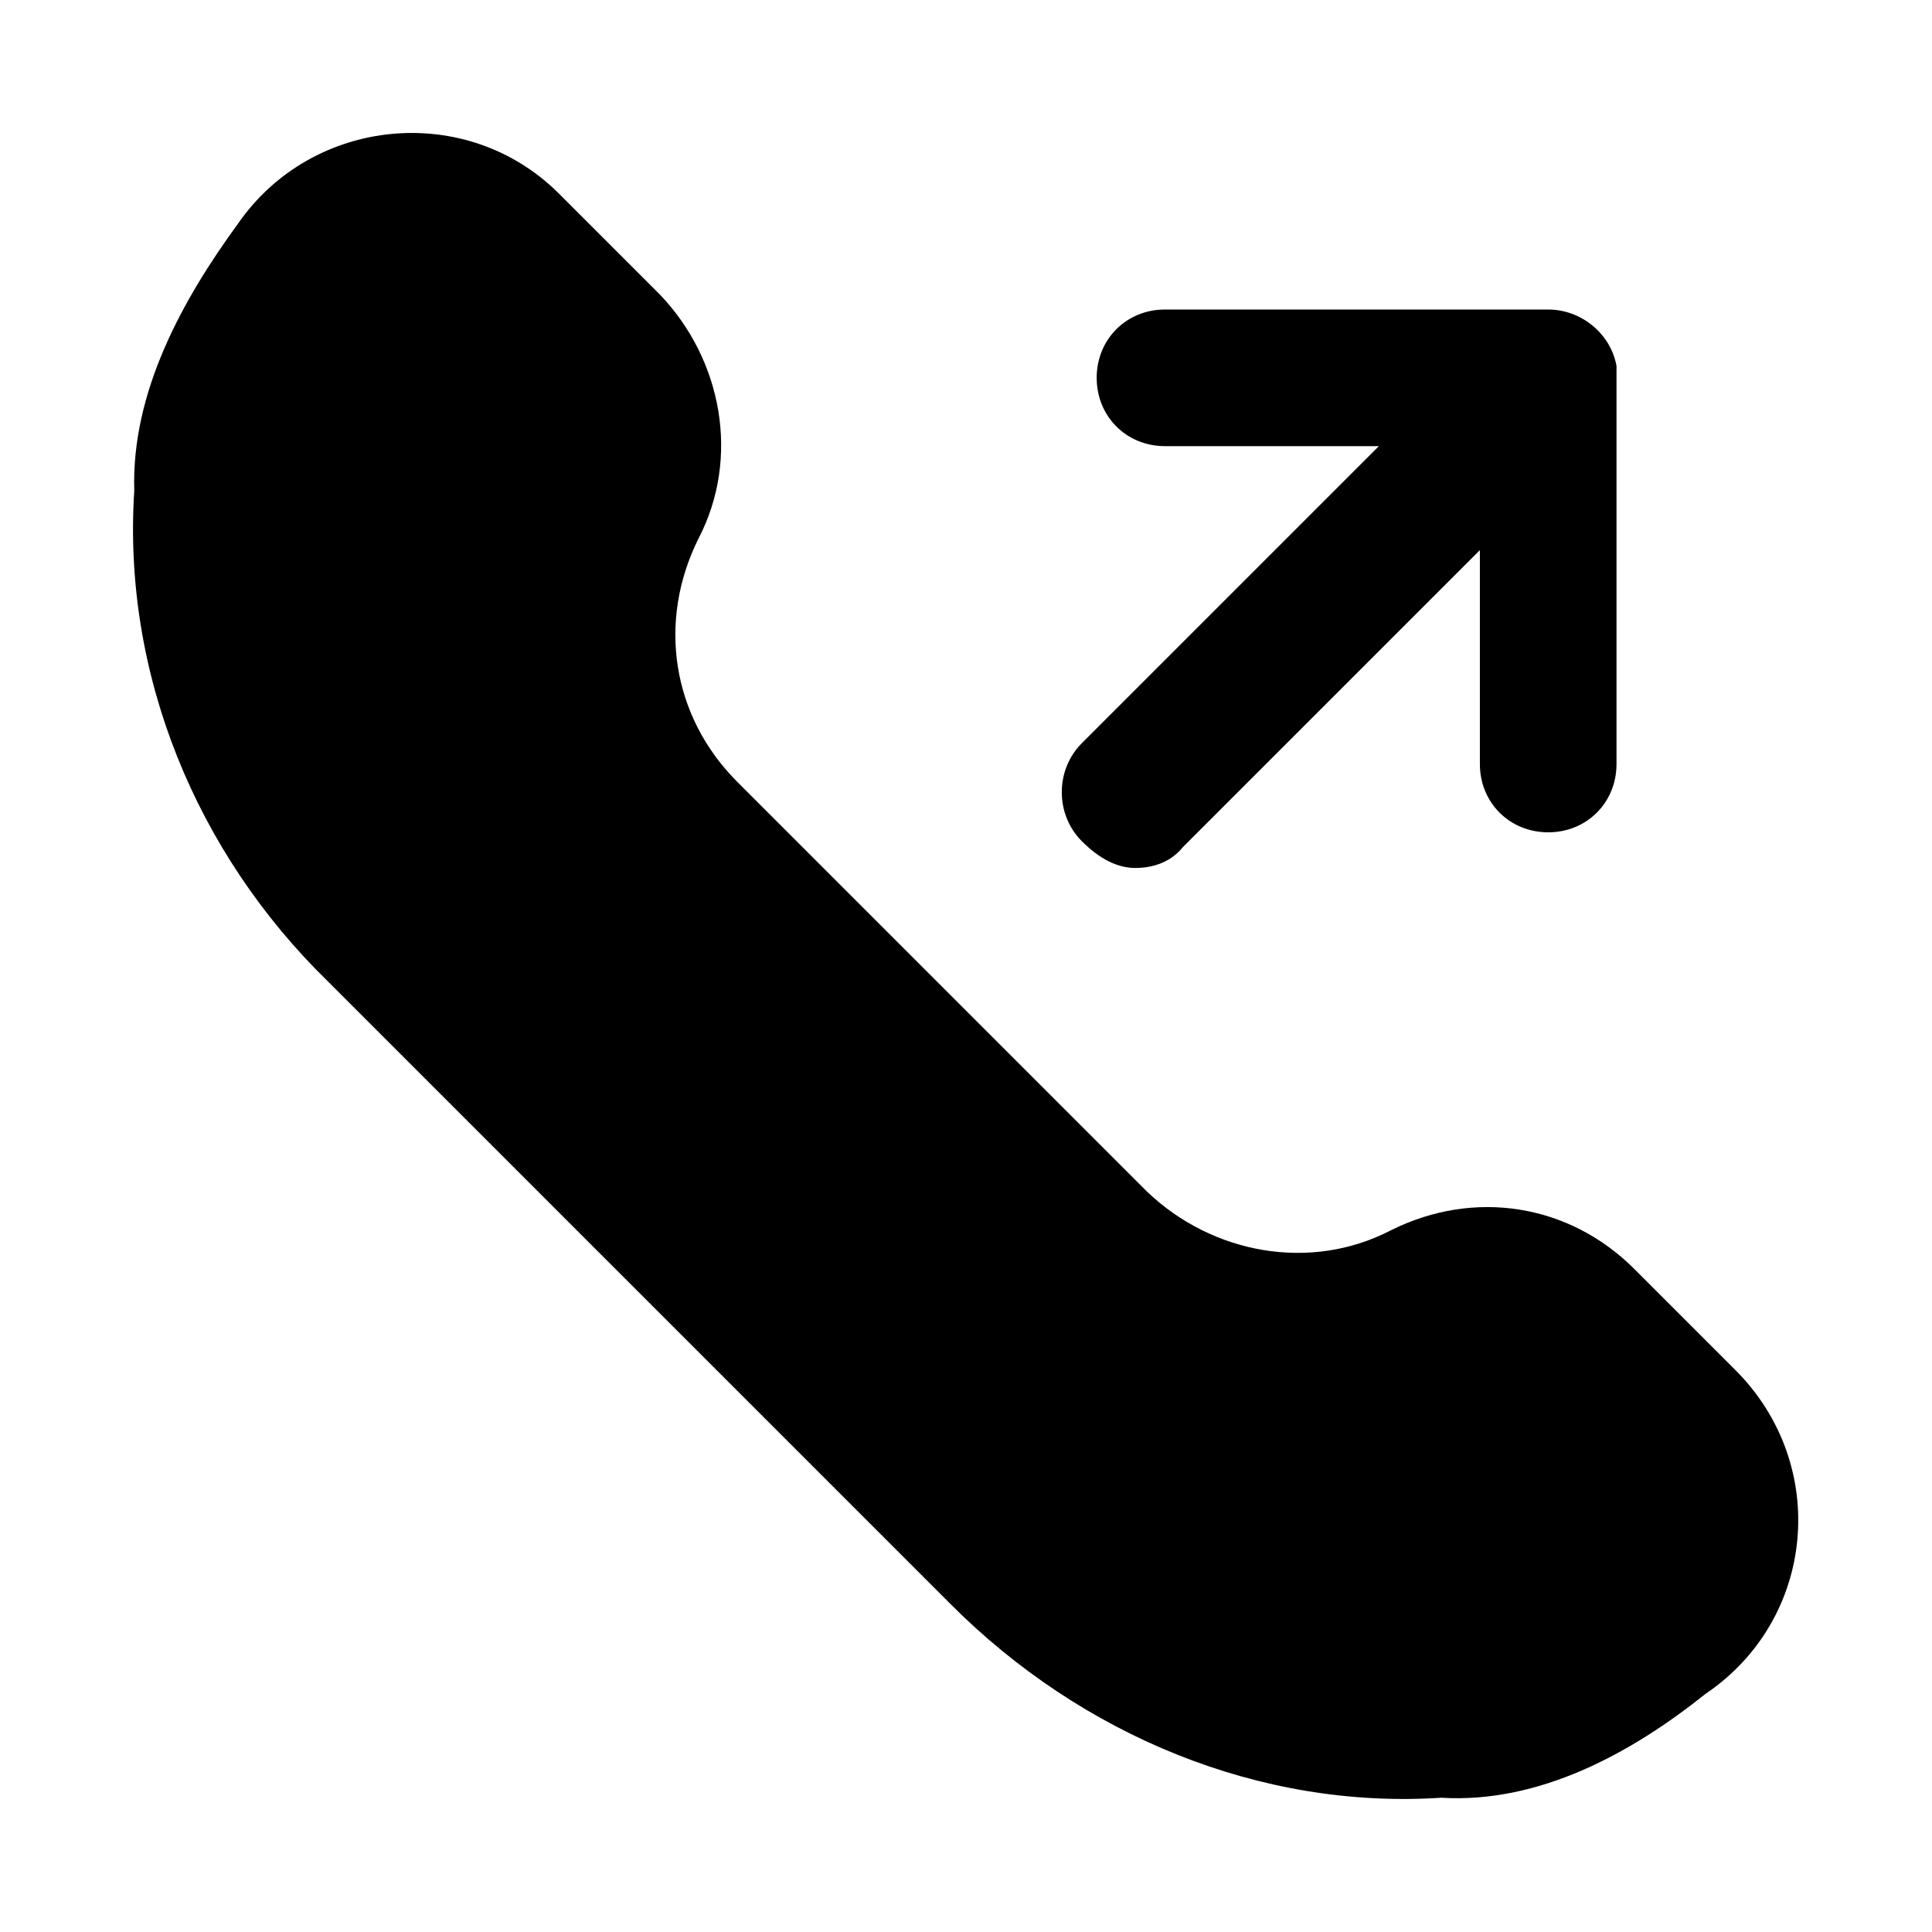
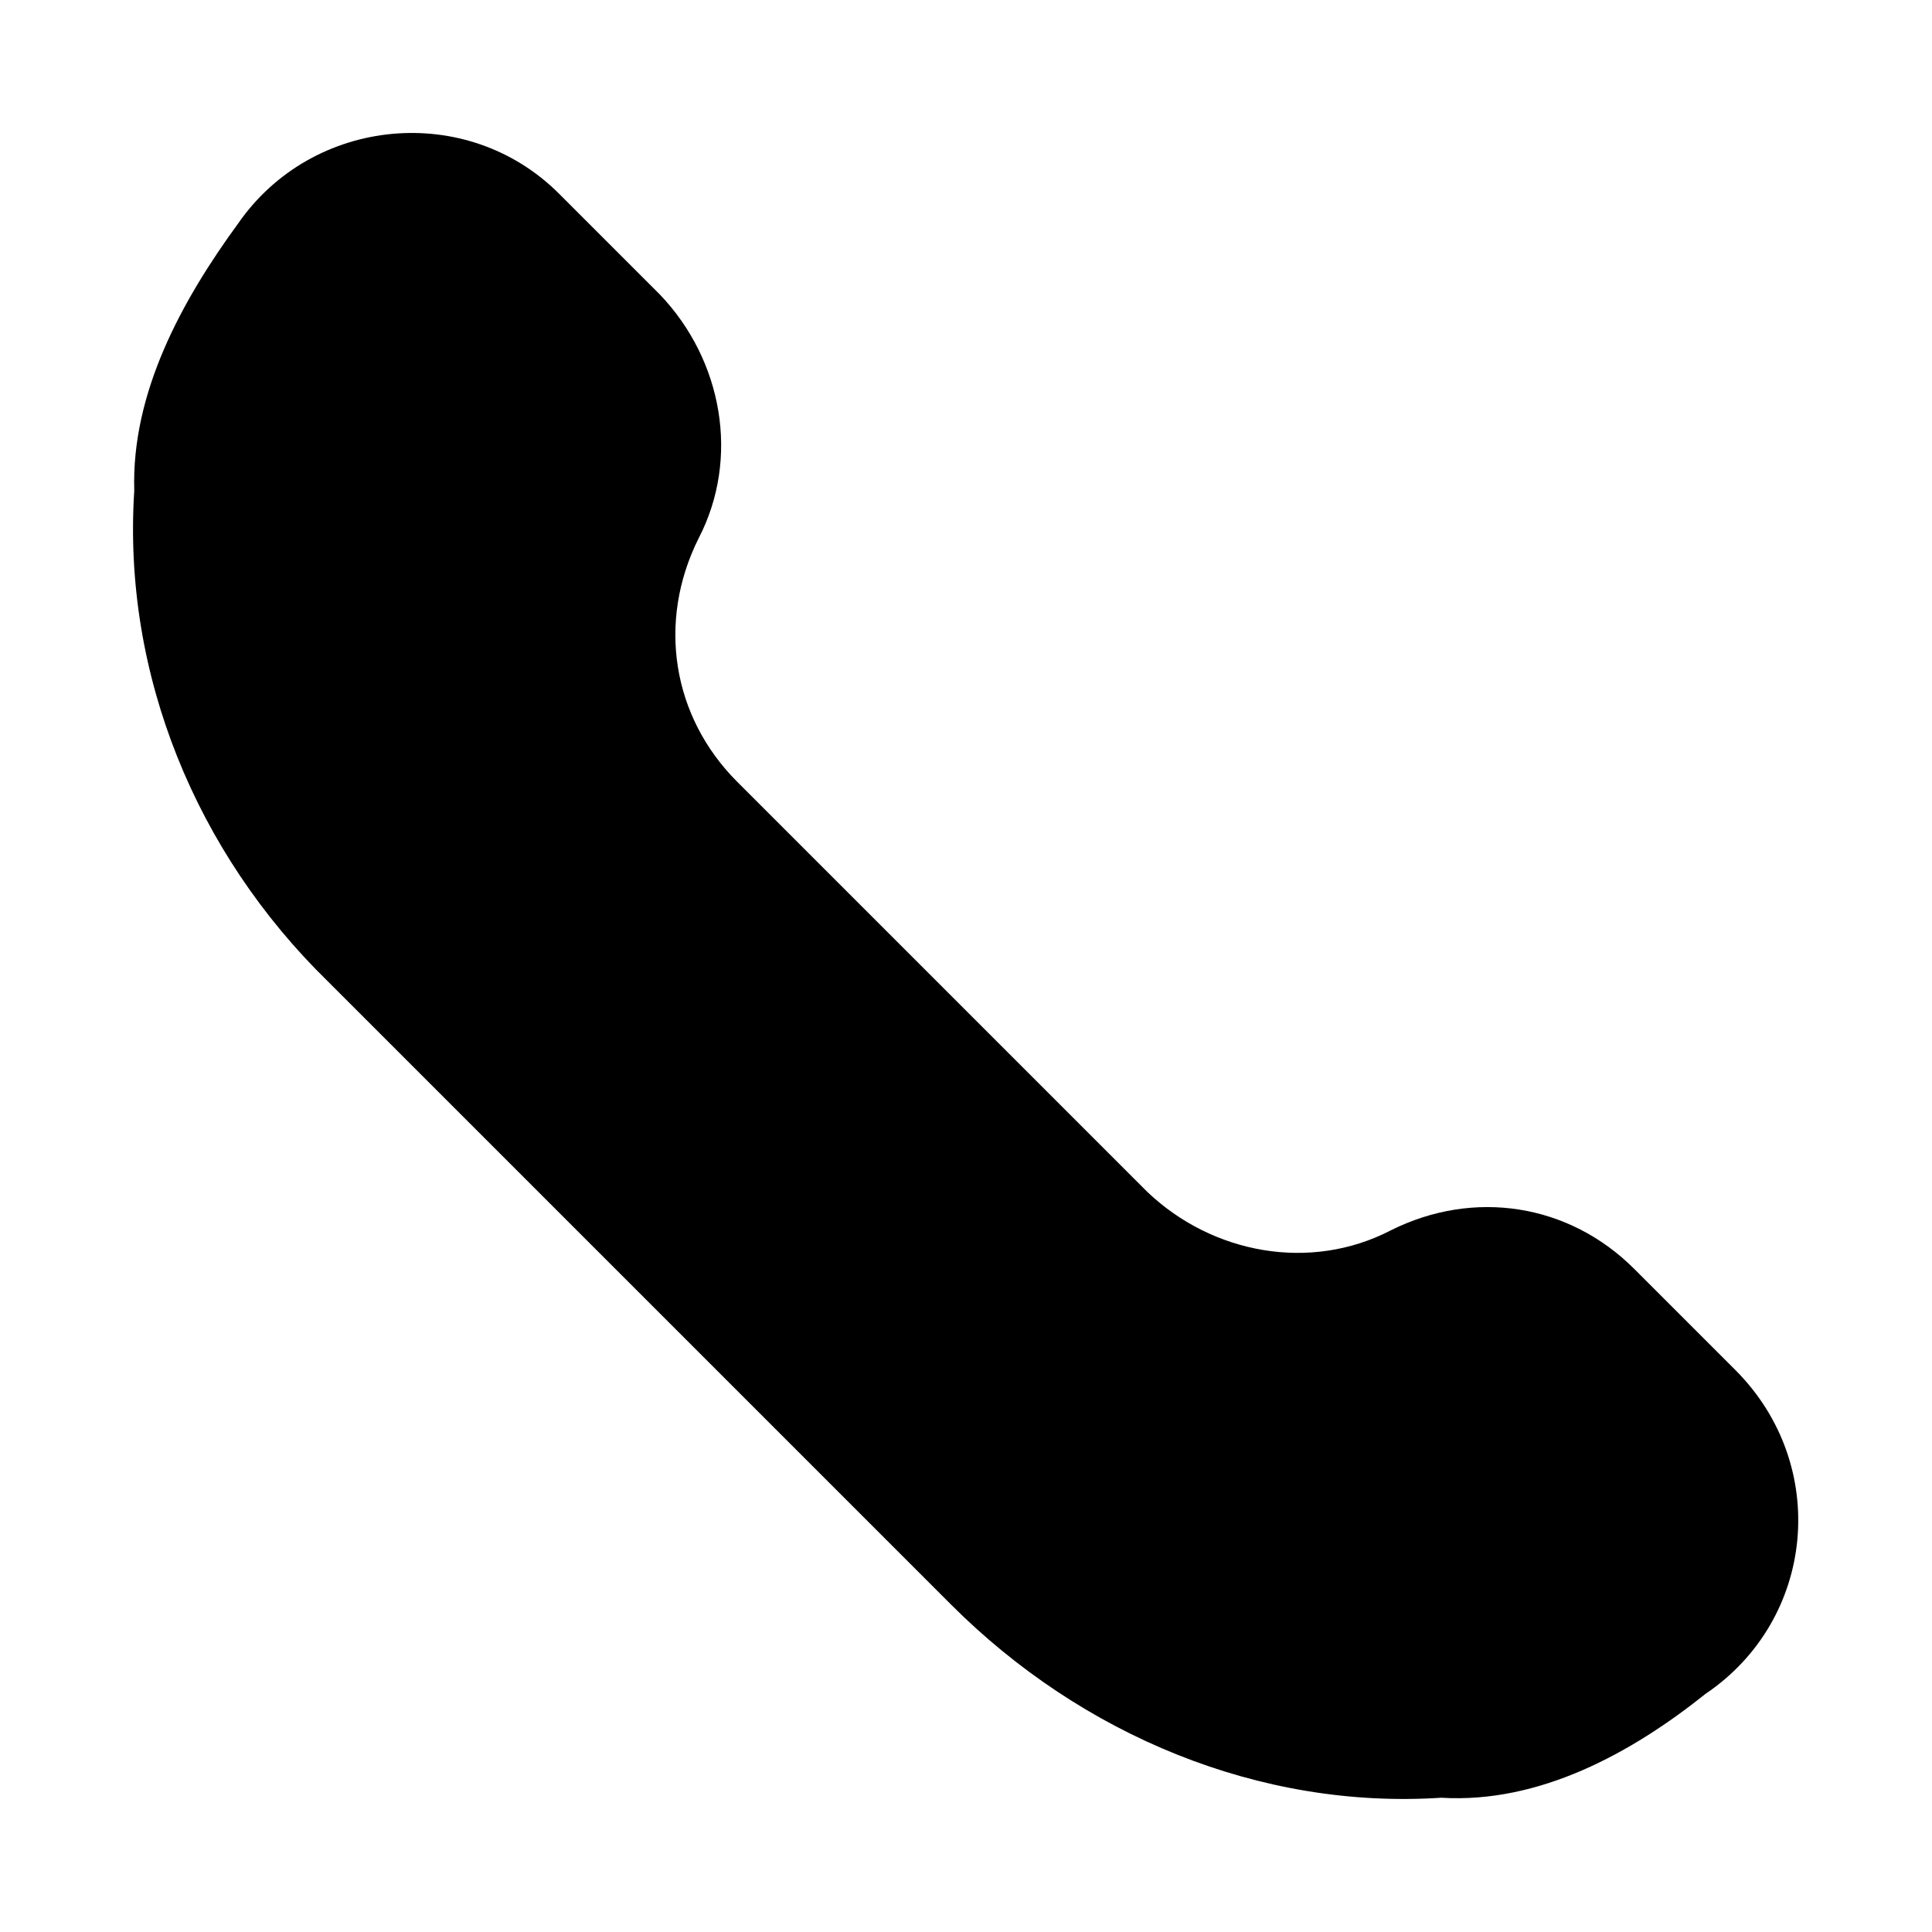
<svg xmlns="http://www.w3.org/2000/svg" fill="#000000" width="800px" height="800px" version="1.1" viewBox="144 144 512 512">
  <g>
    <path d="m603.88 507.06-26.766-26.766c-17.32-17.32-42.508-21.254-64.551-10.234-21.254 11.02-47.23 6.297-64.551-10.234l-108.63-108.63c-17.32-17.32-21.254-42.508-10.234-64.551 11.02-21.254 6.297-47.23-10.234-64.551l-26.766-26.766c-24.402-24.402-65.336-20.469-85.02 7.871-14.953 20.469-28.336 44.875-27.547 70.852-3.148 48.805 16.531 96.039 51.168 129.89l165.31 165.31c34.637 34.637 81.867 54.316 129.89 51.168 25.977 1.574 50.383-11.809 70.062-27.551 29.125-19.68 33.062-60.613 7.871-85.805z" />
-     <path d="m444.87 374.02c4.723 0 9.445-1.574 12.594-5.512l78.719-78.719v56.68c0 10.234 7.871 18.105 18.105 18.105s18.105-7.871 18.105-18.105v-101.55-3.938c-1.574-8.66-9.445-14.957-18.105-14.957h-101.55c-10.234 0-18.105 7.871-18.105 18.105s7.871 18.105 18.105 18.105h56.68l-78.719 78.719c-7.086 7.086-7.086 18.895 0 25.977 4.727 4.731 9.449 7.09 14.172 7.09z" />
  </g>
</svg>